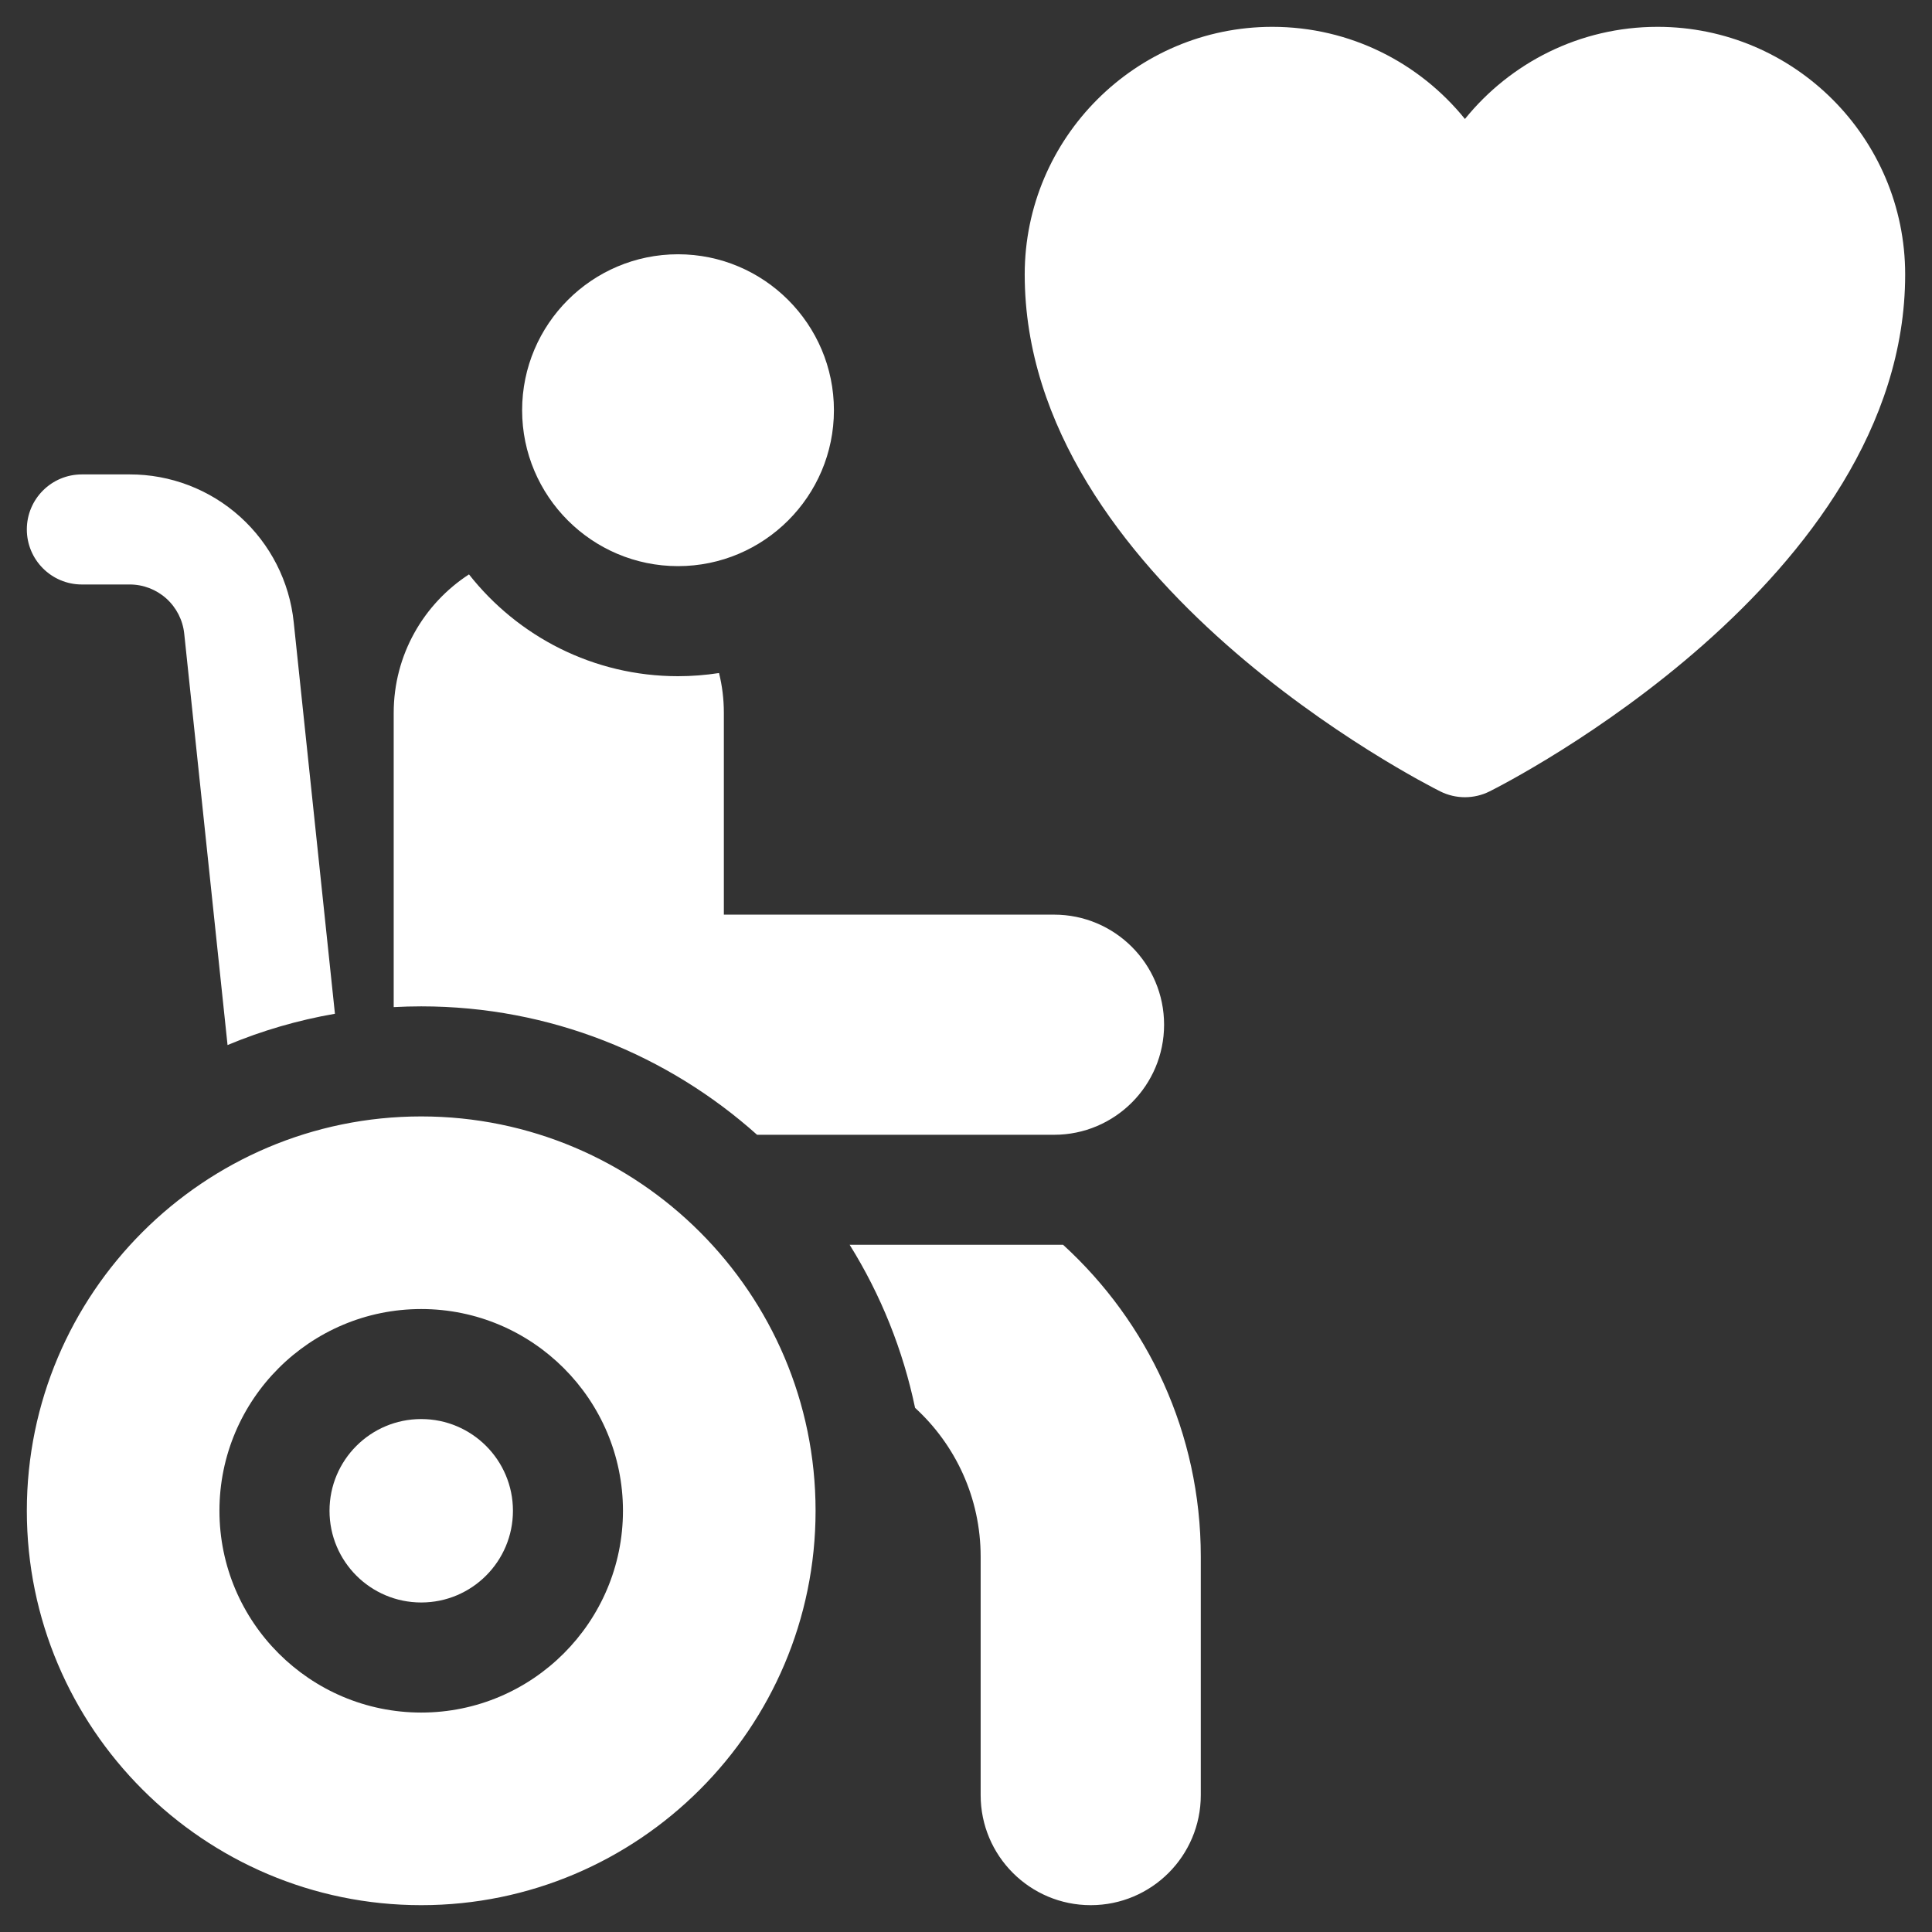
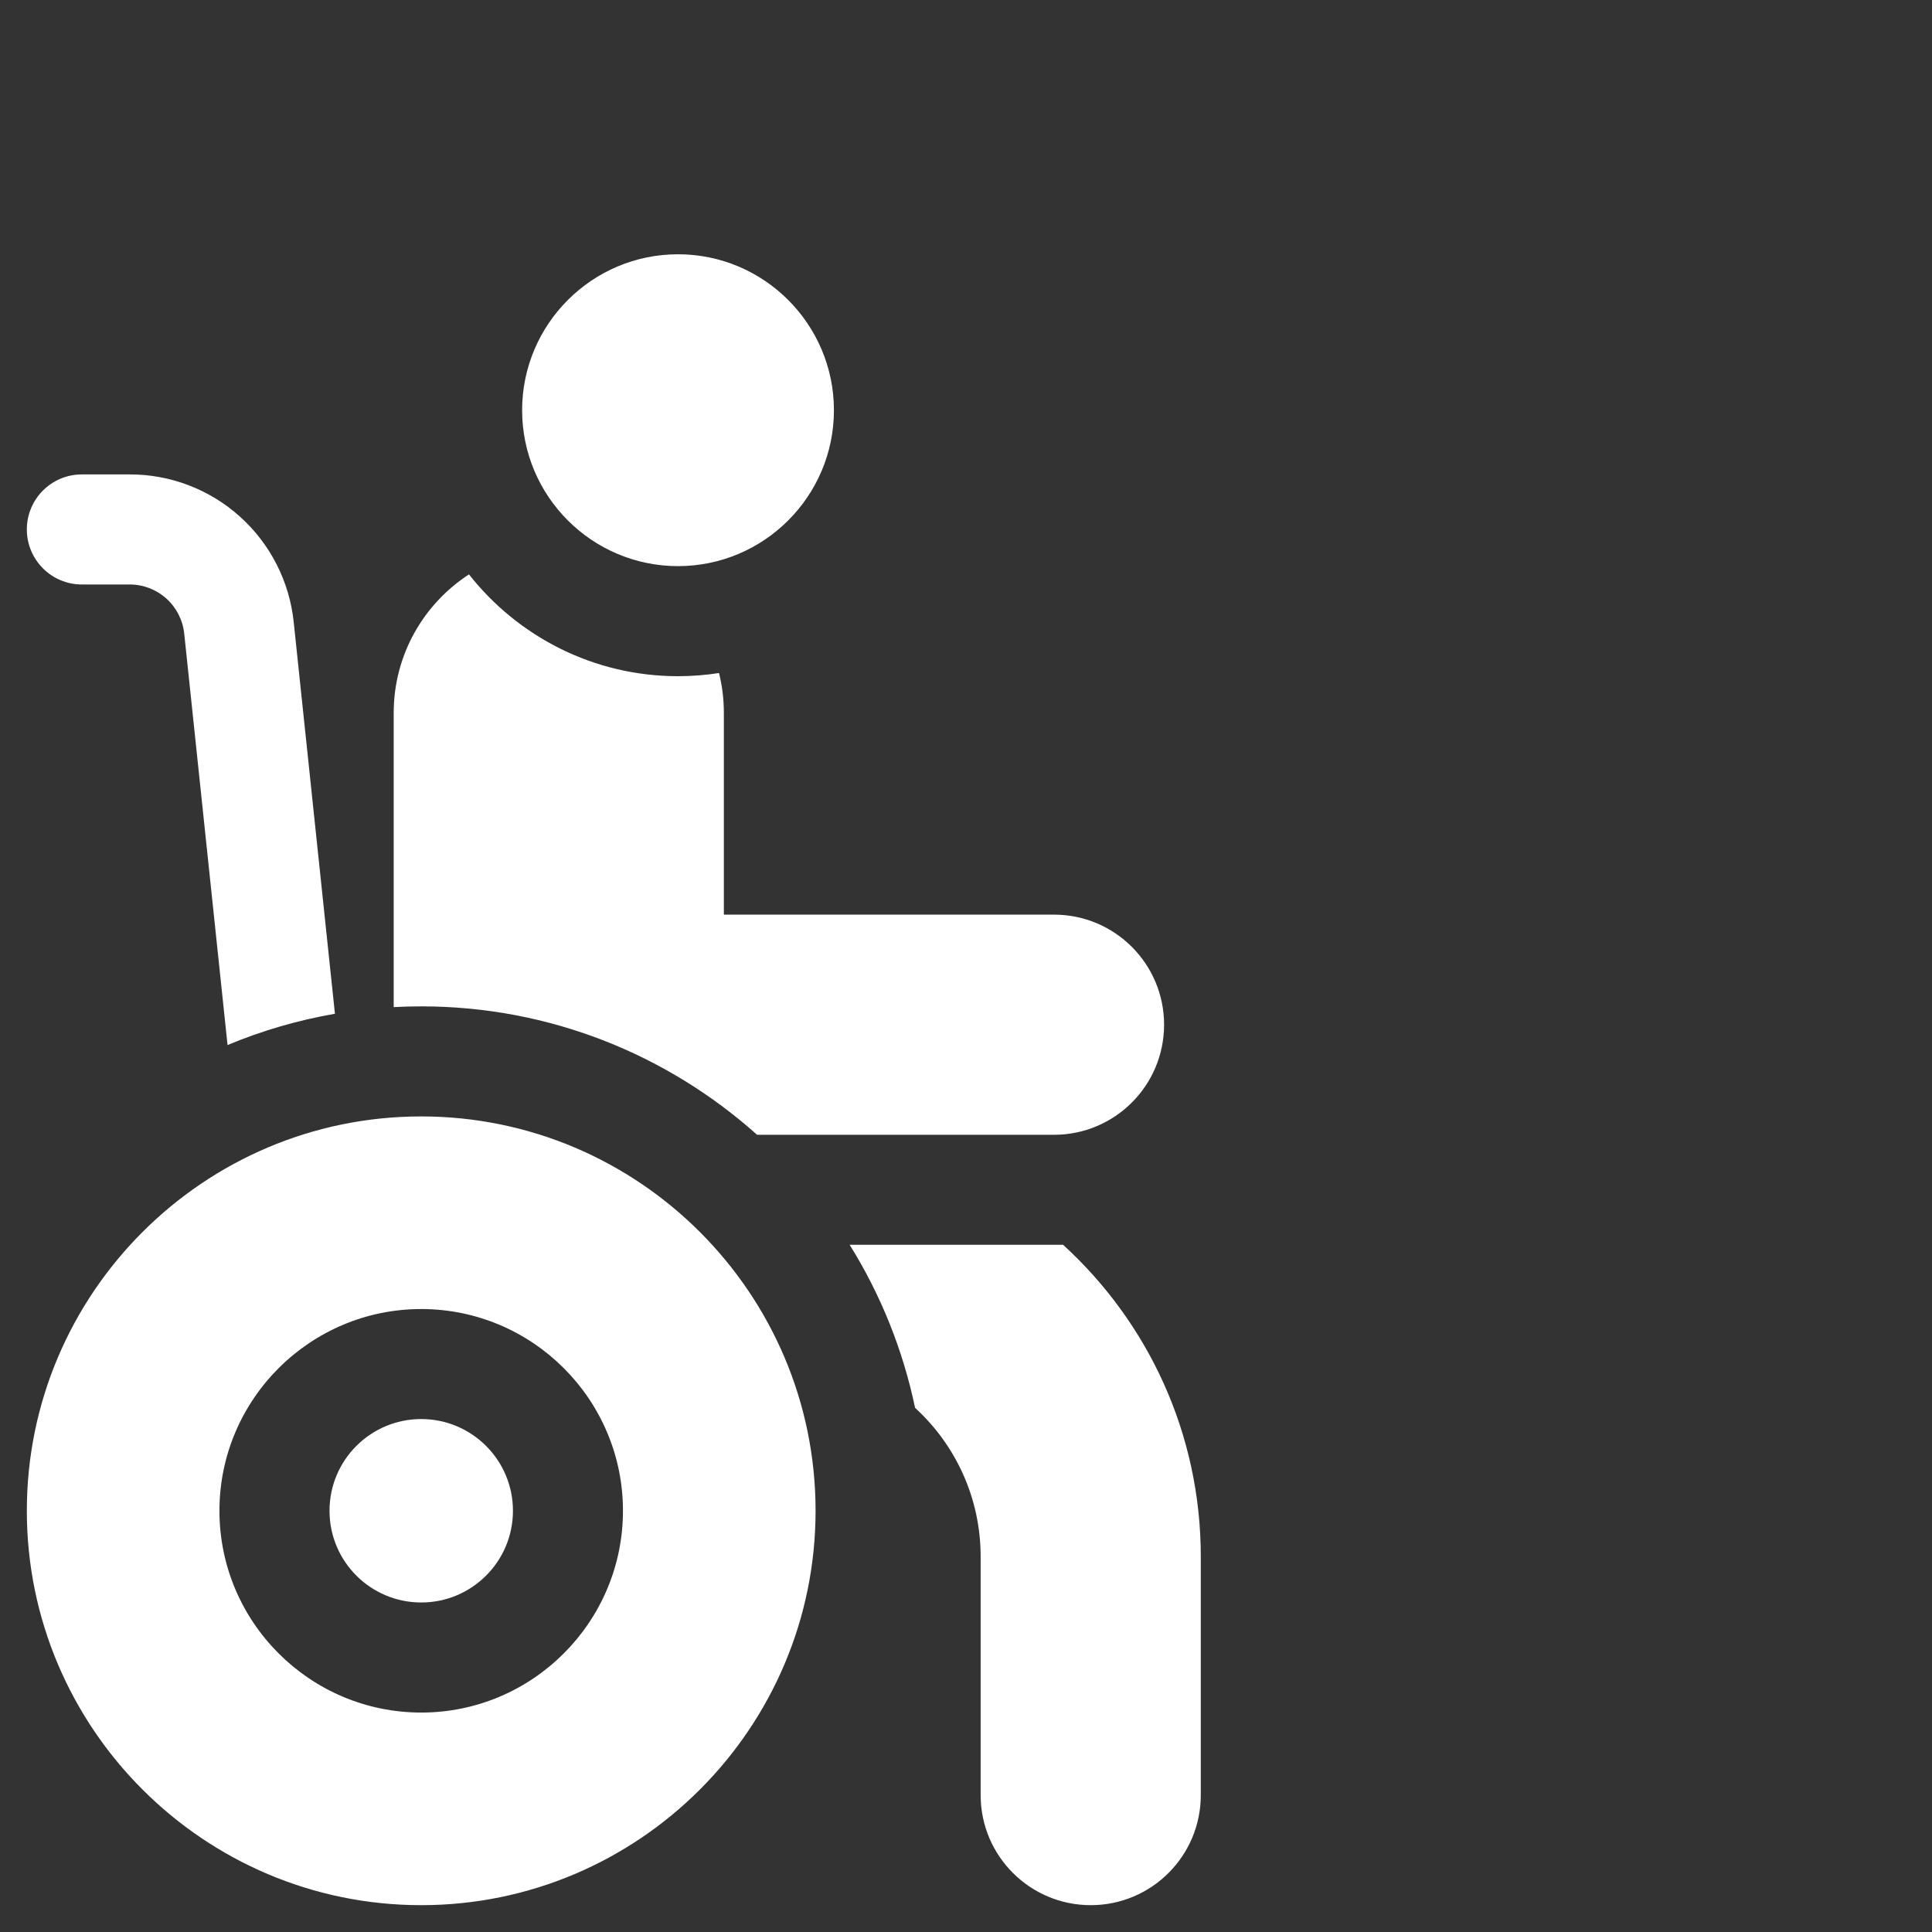
<svg xmlns="http://www.w3.org/2000/svg" width="36" height="36" viewBox="0 0 36 36" fill="none">
  <rect x="0" y="0" width="36" height="36" fill="#333333" stroke="none" />
-   <path d="M27.297 14.855C27.14 14.855 26.983 14.819 26.838 14.747C26.522 14.589 19.094 10.809 19.094 5.114C19.094 2.57 21.164 0.5 23.708 0.5C25.156 0.5 26.45 1.17 27.297 2.217C28.143 1.17 29.438 0.5 30.886 0.5C33.43 0.5 35.5 2.57 35.5 5.114C35.5 10.809 28.072 14.589 27.755 14.747C27.613 14.818 27.456 14.855 27.297 14.855Z" fill="white" />
  <path d="M7.849 29.86C8.792 29.86 9.558 29.095 9.558 28.151C9.558 27.207 8.792 26.442 7.849 26.442C6.905 26.442 6.14 27.207 6.14 28.151C6.14 29.095 6.905 29.86 7.849 29.86Z" fill="white" />
  <path d="M7.849 20.803C3.797 20.803 0.5 24.099 0.5 28.151C0.5 32.203 3.797 35.5 7.849 35.5C11.901 35.5 15.197 32.203 15.197 28.151C15.197 24.099 11.901 20.803 7.849 20.803ZM7.849 31.911C5.776 31.911 4.089 30.224 4.089 28.151C4.089 26.078 5.776 24.392 7.849 24.392C9.922 24.392 11.608 26.078 11.608 28.151C11.608 30.224 9.922 31.911 7.849 31.911ZM12.634 10.549C11.032 10.549 9.729 9.246 9.729 7.644C9.729 6.042 11.032 4.738 12.634 4.738C14.236 4.738 15.539 6.042 15.539 7.644C15.539 9.246 14.236 10.549 12.634 10.549ZM19.809 23.195H15.832C16.414 24.128 16.826 25.157 17.051 26.233C17.802 26.92 18.273 27.908 18.273 29.006V33.449C18.273 34.582 19.192 35.5 20.324 35.5C21.457 35.5 22.375 34.582 22.375 33.449V29.006C22.375 26.704 21.385 24.633 19.809 23.195ZM14.107 21.145H19.641C20.773 21.145 21.691 20.226 21.691 19.094C21.691 17.961 20.773 17.043 19.641 17.043H13.488V13.283C13.488 13.027 13.457 12.778 13.398 12.541C13.145 12.58 12.889 12.6 12.634 12.6C11.055 12.6 9.647 11.857 8.739 10.703C7.895 11.251 7.336 12.202 7.336 13.283V18.766C7.506 18.757 7.677 18.752 7.849 18.752C10.25 18.752 12.443 19.657 14.107 21.145ZM5.473 11.594C5.395 10.838 5.038 10.137 4.473 9.628C3.908 9.119 3.174 8.838 2.414 8.84H1.525C0.959 8.84 0.5 9.299 0.5 9.865C0.5 10.431 0.959 10.891 1.525 10.891H2.414C2.667 10.89 2.912 10.984 3.1 11.153C3.288 11.323 3.407 11.556 3.433 11.809L4.24 19.473C4.883 19.204 5.554 19.009 6.241 18.89L5.473 11.594Z" fill="white" />
</svg>